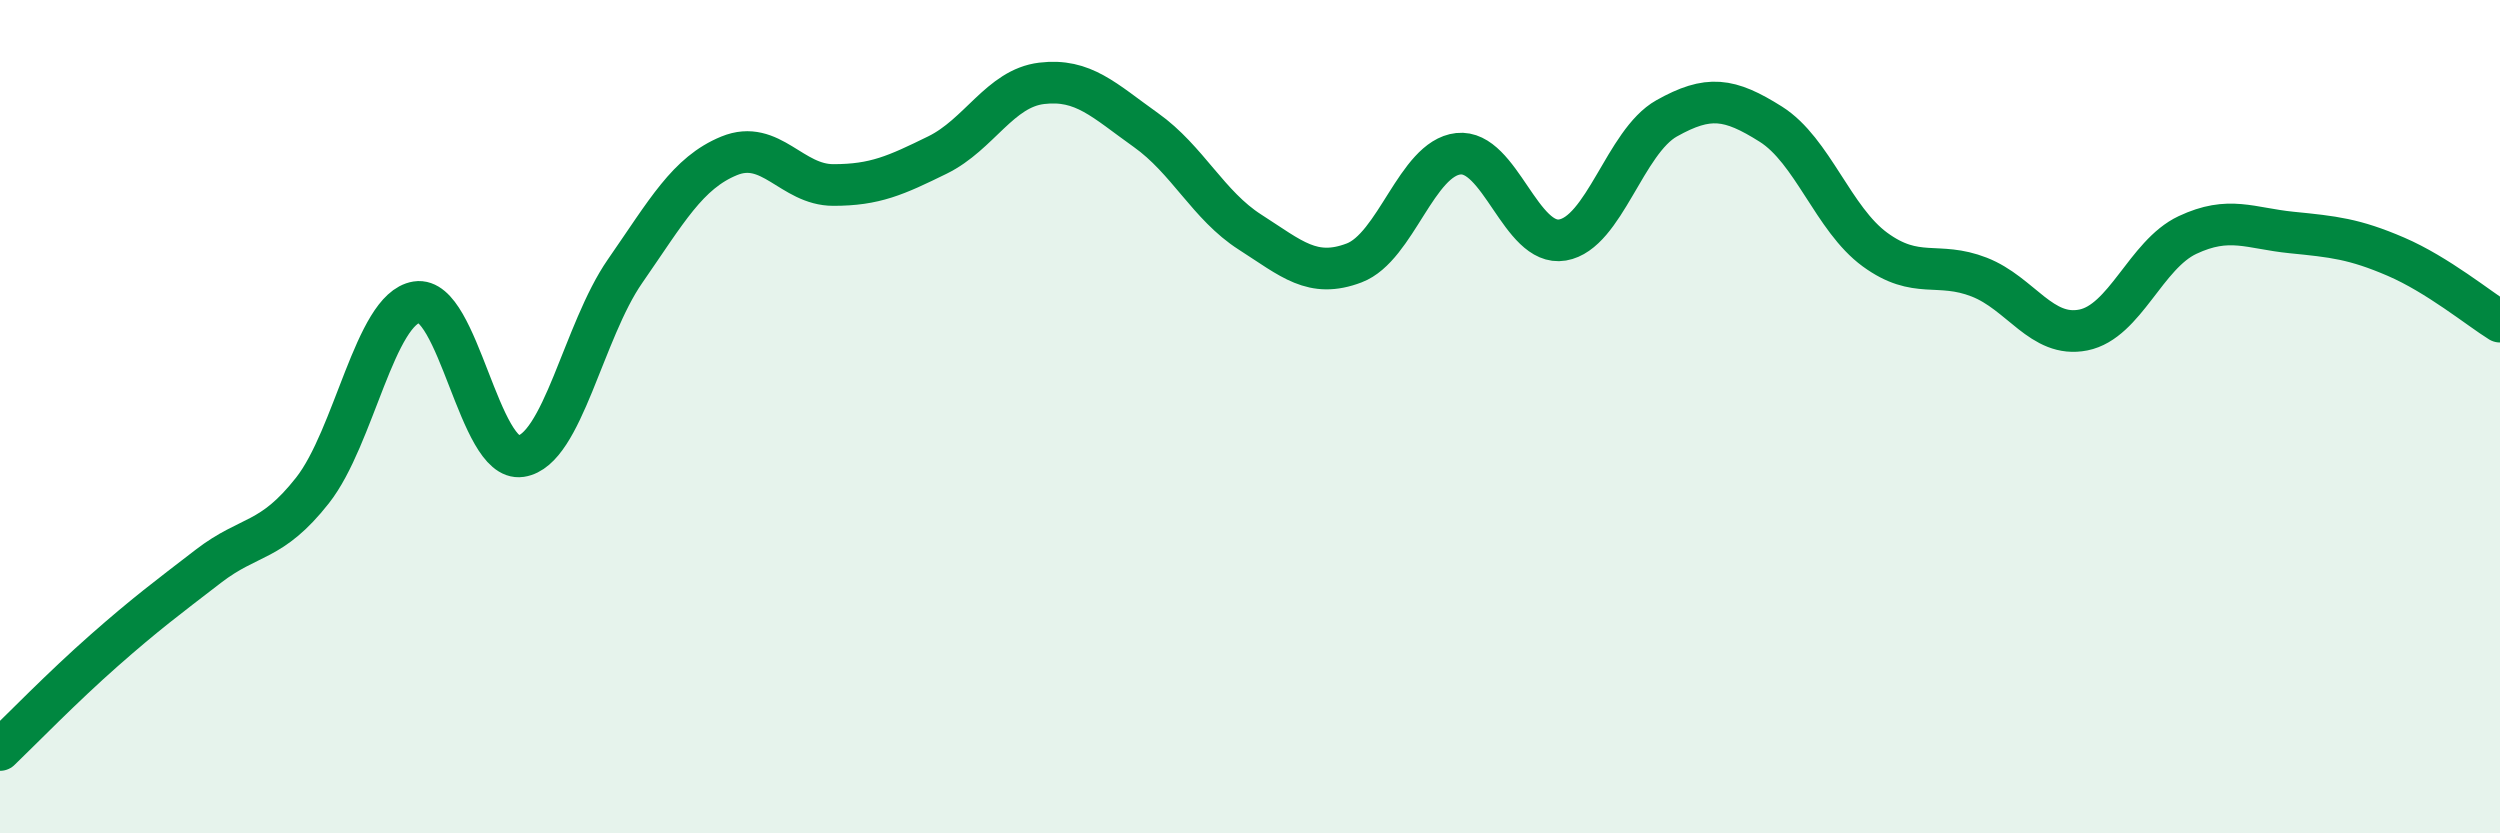
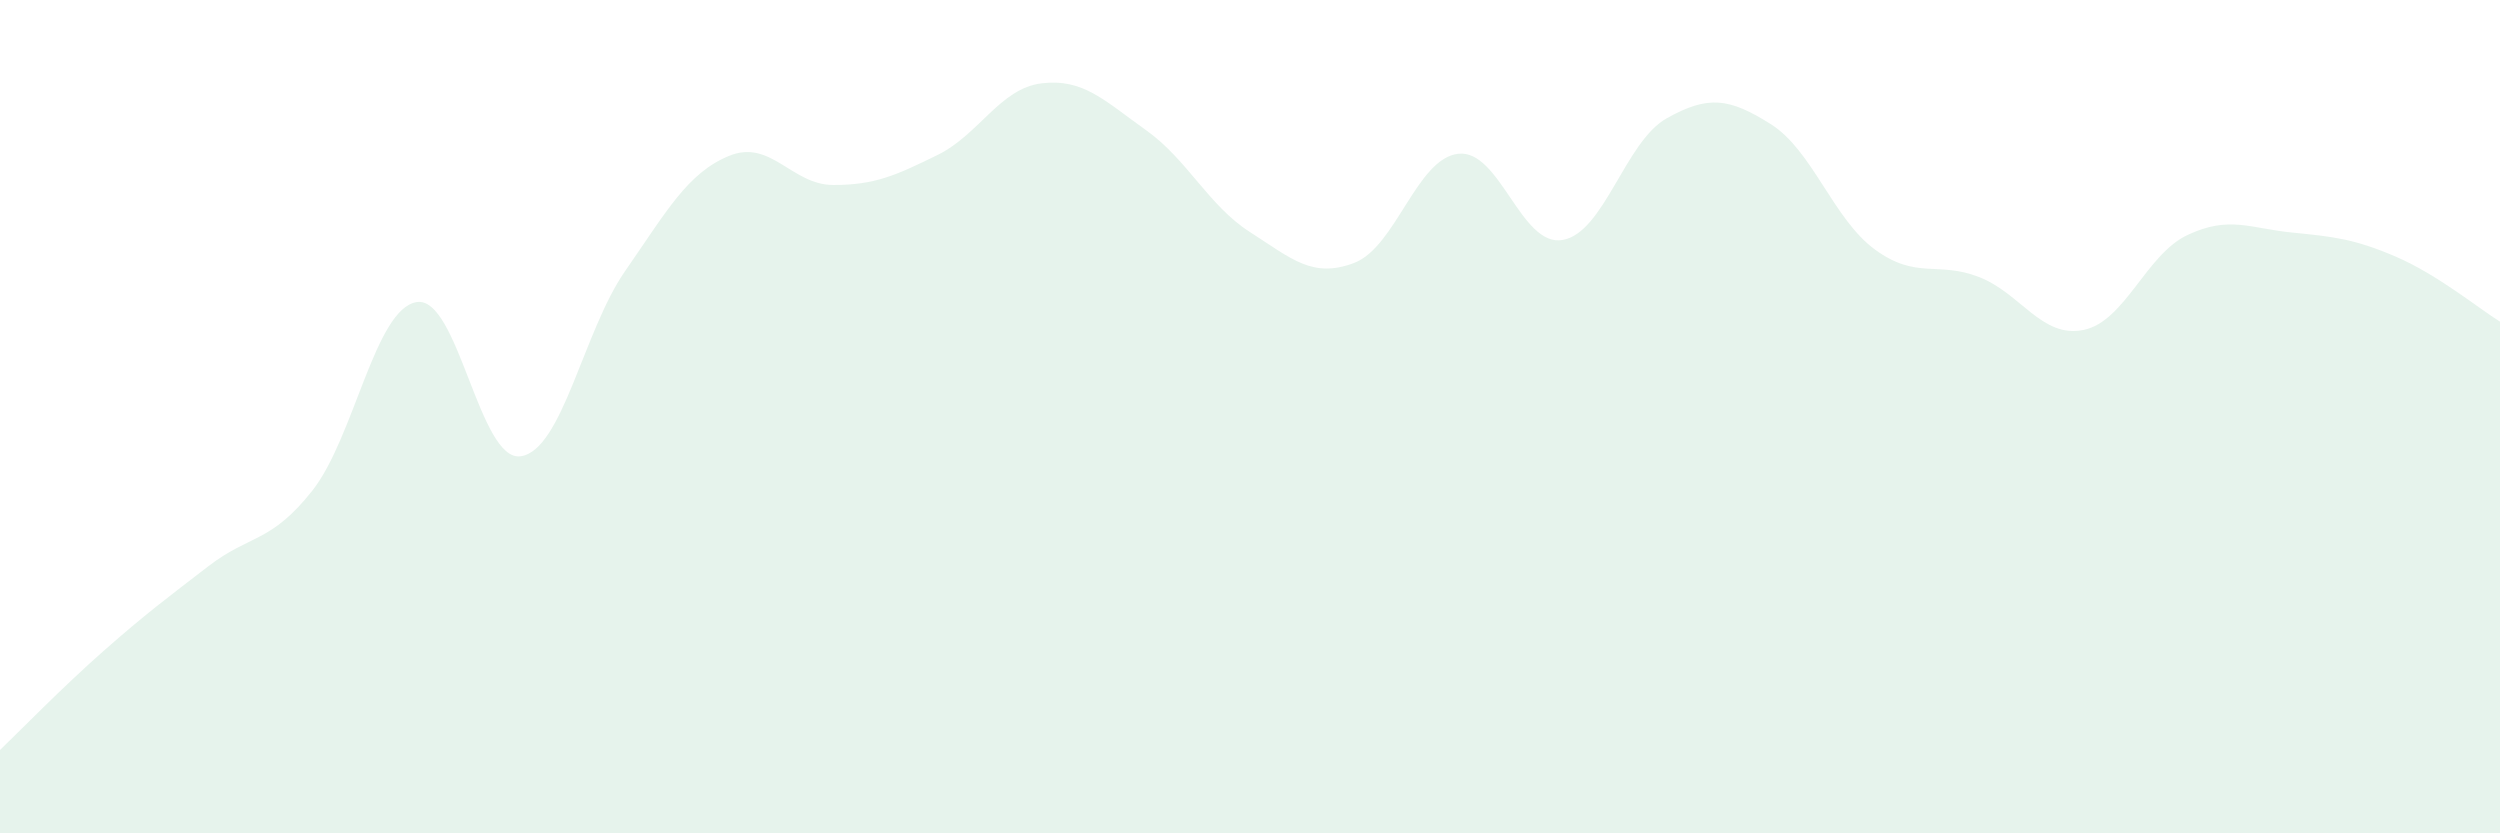
<svg xmlns="http://www.w3.org/2000/svg" width="60" height="20" viewBox="0 0 60 20">
  <path d="M 0,18 C 0.5,17.52 1.5,16.49 2.5,15.61 C 3.5,14.73 4,14.36 5,13.59 C 6,12.82 6.5,13.04 7.5,11.77 C 8.5,10.5 9,7.41 10,7.25 C 11,7.09 11.5,11.1 12.5,10.95 C 13.5,10.8 14,7.95 15,6.51 C 16,5.07 16.5,4.15 17.5,3.74 C 18.5,3.33 19,4.44 20,4.44 C 21,4.44 21.5,4.21 22.5,3.72 C 23.5,3.23 24,2.12 25,2 C 26,1.88 26.5,2.41 27.5,3.12 C 28.5,3.83 29,4.93 30,5.57 C 31,6.21 31.5,6.69 32.5,6.31 C 33.5,5.93 34,3.8 35,3.69 C 36,3.58 36.5,5.93 37.5,5.76 C 38.5,5.59 39,3.4 40,2.84 C 41,2.28 41.5,2.35 42.5,2.98 C 43.5,3.61 44,5.26 45,5.99 C 46,6.72 46.5,6.26 47.5,6.65 C 48.5,7.04 49,8.12 50,7.92 C 51,7.72 51.5,6.11 52.5,5.64 C 53.5,5.17 54,5.48 55,5.58 C 56,5.68 56.5,5.73 57.5,6.16 C 58.5,6.59 59.5,7.41 60,7.72L60 20L0 20Z" fill="#008740" opacity="0.1" stroke-linecap="round" stroke-linejoin="round" />
-   <path d="M 0,18 C 0.5,17.52 1.5,16.49 2.5,15.61 C 3.5,14.73 4,14.36 5,13.59 C 6,12.82 6.5,13.04 7.5,11.77 C 8.5,10.5 9,7.41 10,7.25 C 11,7.09 11.5,11.1 12.5,10.95 C 13.5,10.8 14,7.95 15,6.51 C 16,5.07 16.5,4.15 17.5,3.74 C 18.5,3.33 19,4.44 20,4.44 C 21,4.44 21.5,4.21 22.5,3.72 C 23.5,3.23 24,2.12 25,2 C 26,1.88 26.5,2.41 27.5,3.12 C 28.5,3.83 29,4.93 30,5.57 C 31,6.21 31.5,6.69 32.5,6.31 C 33.5,5.93 34,3.8 35,3.69 C 36,3.58 36.5,5.93 37.5,5.76 C 38.5,5.59 39,3.4 40,2.84 C 41,2.28 41.5,2.35 42.5,2.98 C 43.5,3.61 44,5.26 45,5.99 C 46,6.72 46.5,6.26 47.5,6.65 C 48.5,7.04 49,8.12 50,7.92 C 51,7.72 51.5,6.11 52.5,5.64 C 53.5,5.17 54,5.48 55,5.58 C 56,5.68 56.5,5.73 57.5,6.16 C 58.5,6.59 59.5,7.41 60,7.72" stroke="#008740" stroke-width="1" fill="none" stroke-linecap="round" stroke-linejoin="round" />
</svg>